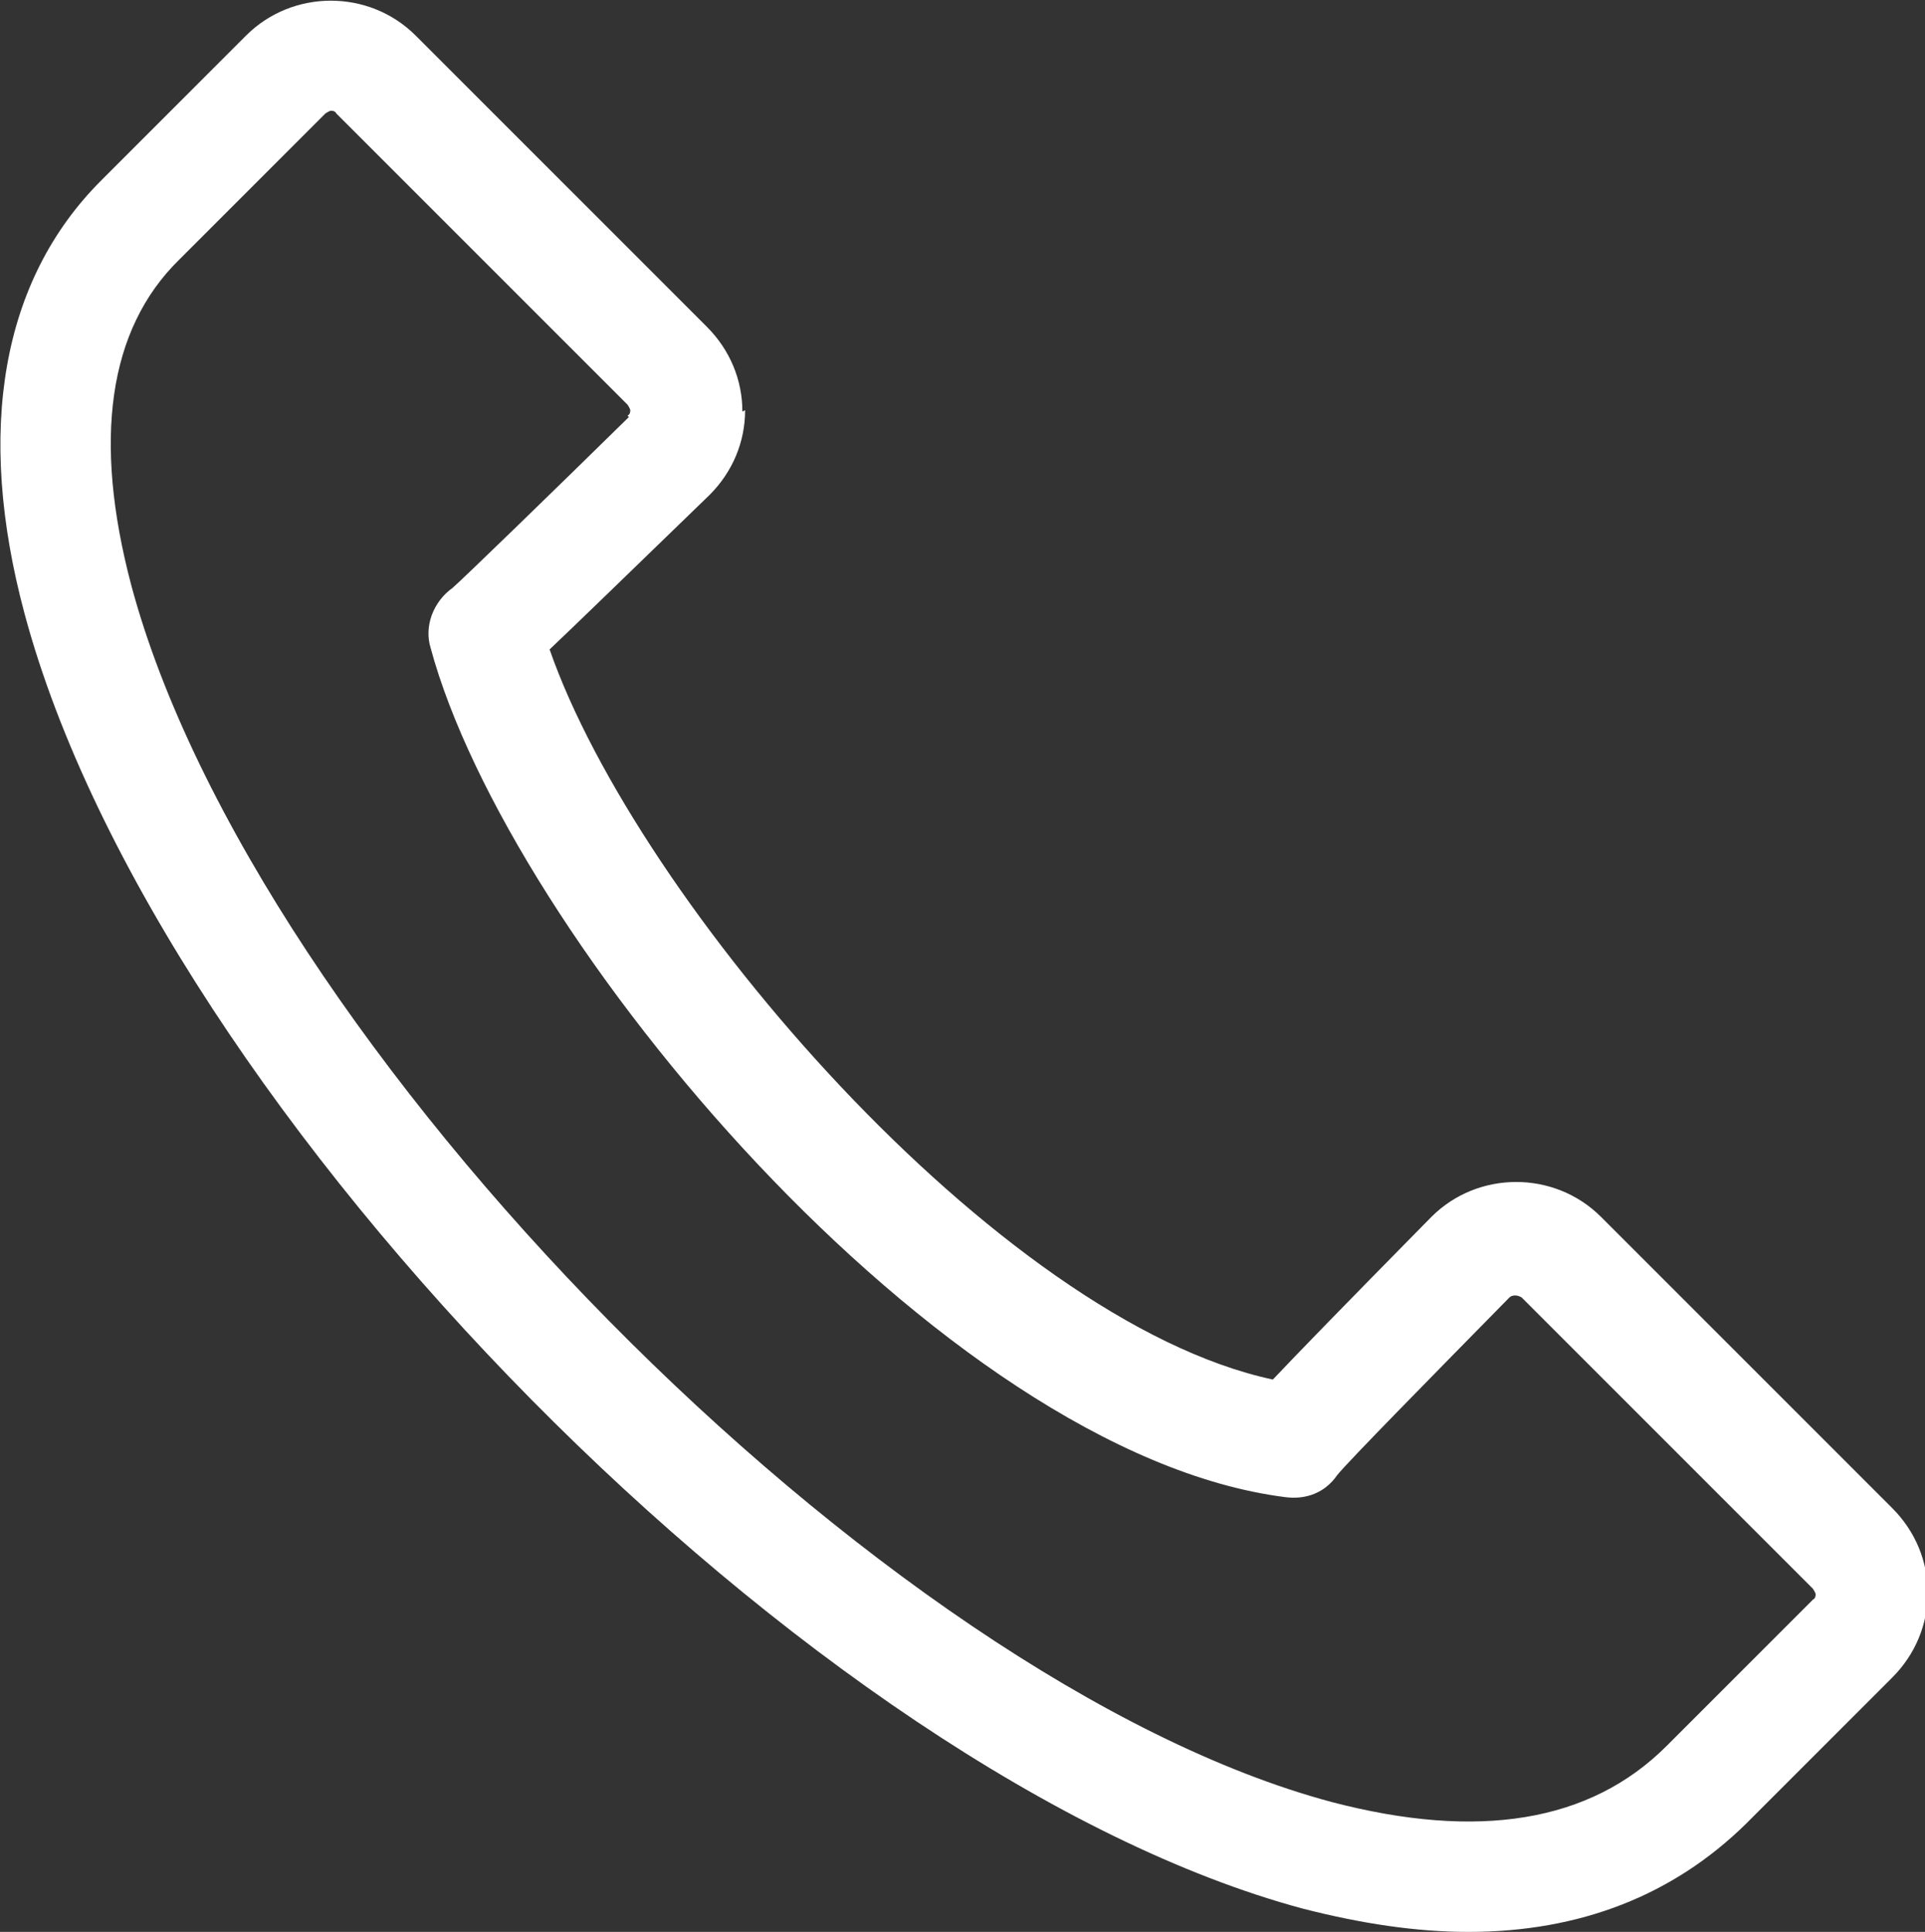
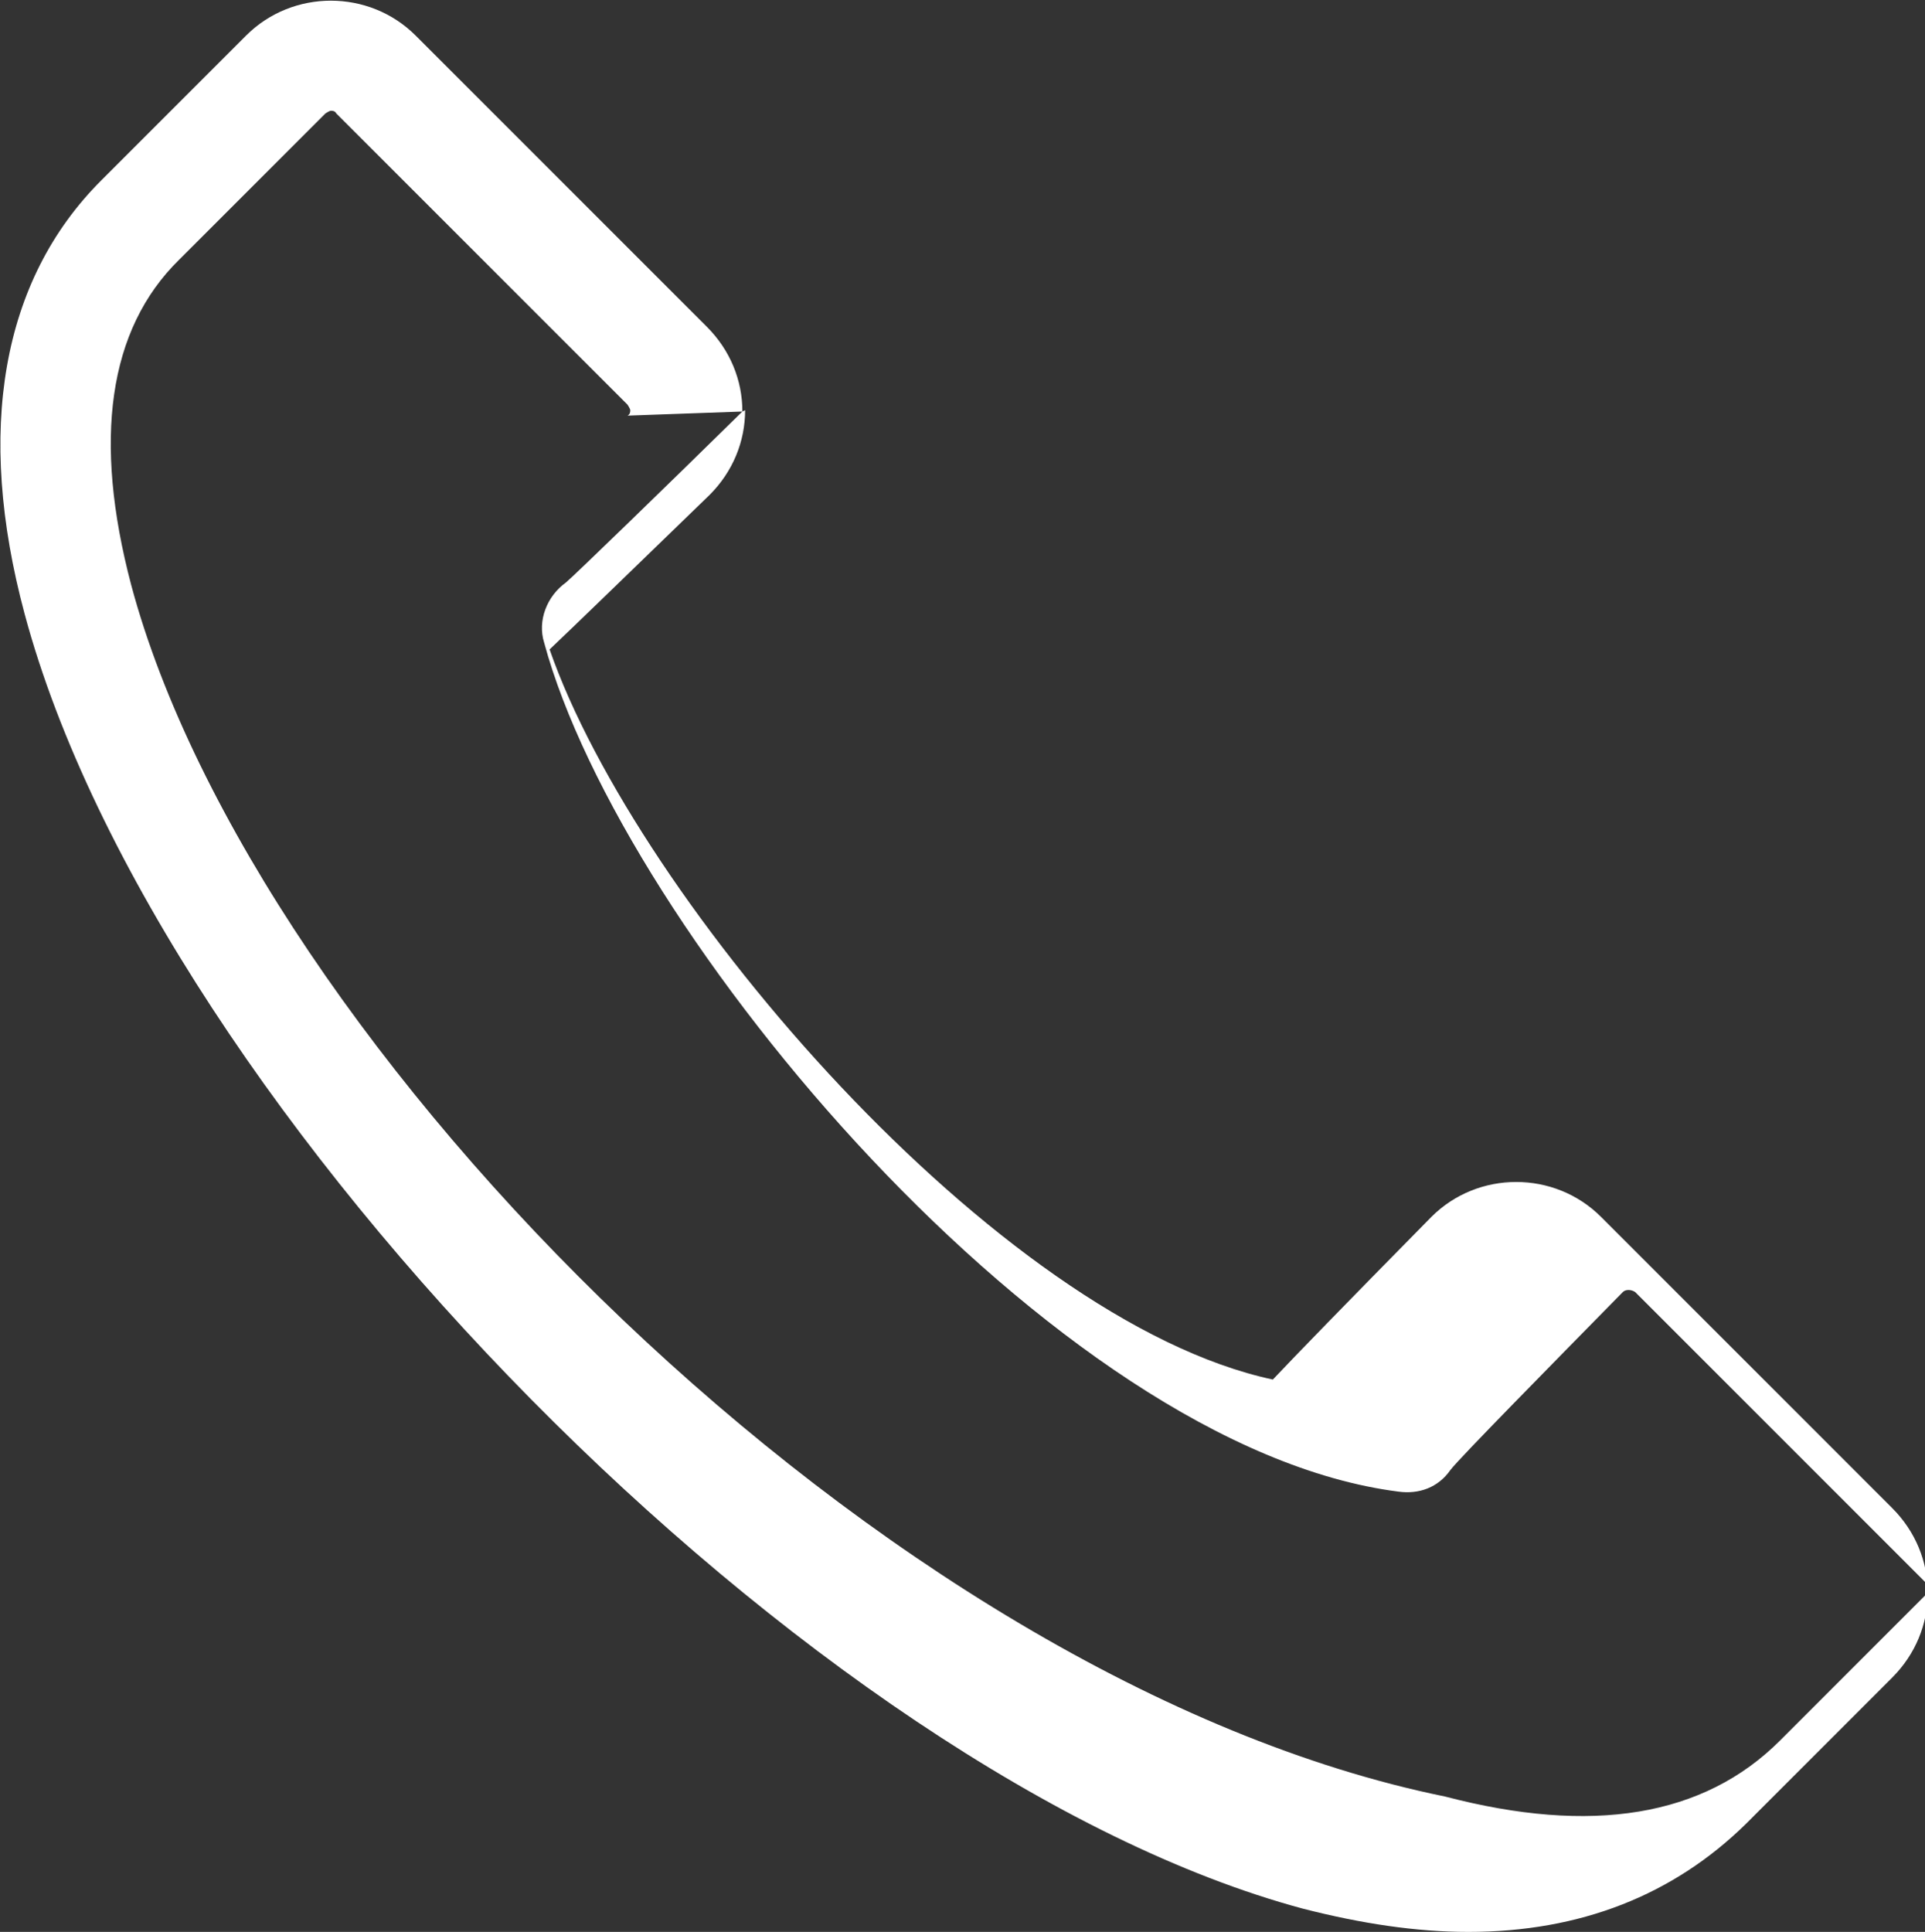
<svg xmlns="http://www.w3.org/2000/svg" id="_レイヤー_2" data-name="レイヤー 2" viewBox="0 0 14.08 14.13">
  <rect x="0" y="0" width="14.08" height="14.13" fill="#333333" stroke="none" />
  <defs>
    <style>
      .cls-1 {
        fill: #fff;
      }
    </style>
  </defs>
  <g id="_レイヤー_1-2" data-name="レイヤー 1">
-     <path class="cls-1" d="M5.43,3.01c0-.23-.09-.45-.26-.62L3.04.26c-.34-.34-.9-.34-1.24,0L.74,1.32C.01,2.05-.18,3.15.18,4.49c.98,3.65,5.78,8.51,9.35,9.47.43.11.83.17,1.21.17.82,0,1.5-.27,2.03-.79l1.07-1.07c.17-.17.26-.39.26-.62,0-.23-.09-.45-.26-.62l-2.13-2.13c-.34-.34-.9-.34-1.24,0-.66.67-.99,1.01-1.16,1.19-2.01-.43-4.65-3.5-5.29-5.34.19-.18.53-.51,1.17-1.13.17-.17.26-.39.26-.62ZM4.6,3.05c-.57.56-1.22,1.19-1.29,1.25-.14.1-.21.28-.16.44.57,2.11,3.73,5.89,6.25,6.21.15.02.29-.03.38-.16.07-.09.7-.73,1.26-1.3.02-.02.06-.02.09,0l2.13,2.13s.02.03.02.04,0,.03-.02.04l-1.07,1.07c-.56.56-1.38.69-2.45.41C6.45,12.3,1.86,7.64.96,4.28c-.28-1.06-.17-1.87.35-2.38l1.07-1.07s.03-.02.04-.02.03,0,.04.02l2.13,2.13s.02.03.02.04,0,.03-.02.04Z" />
+     <path class="cls-1" d="M5.43,3.01c0-.23-.09-.45-.26-.62L3.04.26c-.34-.34-.9-.34-1.24,0L.74,1.32C.01,2.05-.18,3.15.18,4.49c.98,3.65,5.78,8.51,9.35,9.47.43.11.83.17,1.21.17.82,0,1.5-.27,2.03-.79l1.07-1.07c.17-.17.26-.39.26-.62,0-.23-.09-.45-.26-.62l-2.13-2.13c-.34-.34-.9-.34-1.24,0-.66.67-.99,1.01-1.16,1.19-2.01-.43-4.65-3.5-5.29-5.34.19-.18.53-.51,1.17-1.13.17-.17.26-.39.26-.62Zc-.57.56-1.22,1.19-1.29,1.25-.14.1-.21.28-.16.44.57,2.11,3.73,5.89,6.25,6.21.15.02.29-.03.38-.16.07-.09.7-.73,1.26-1.3.02-.02.06-.02.09,0l2.13,2.13s.02.03.02.04,0,.03-.02.04l-1.07,1.07c-.56.56-1.38.69-2.45.41C6.45,12.3,1.86,7.64.96,4.28c-.28-1.06-.17-1.87.35-2.38l1.07-1.07s.03-.02.04-.02.03,0,.04.02l2.13,2.13s.02.03.02.04,0,.03-.02.04Z" />
  </g>
</svg>